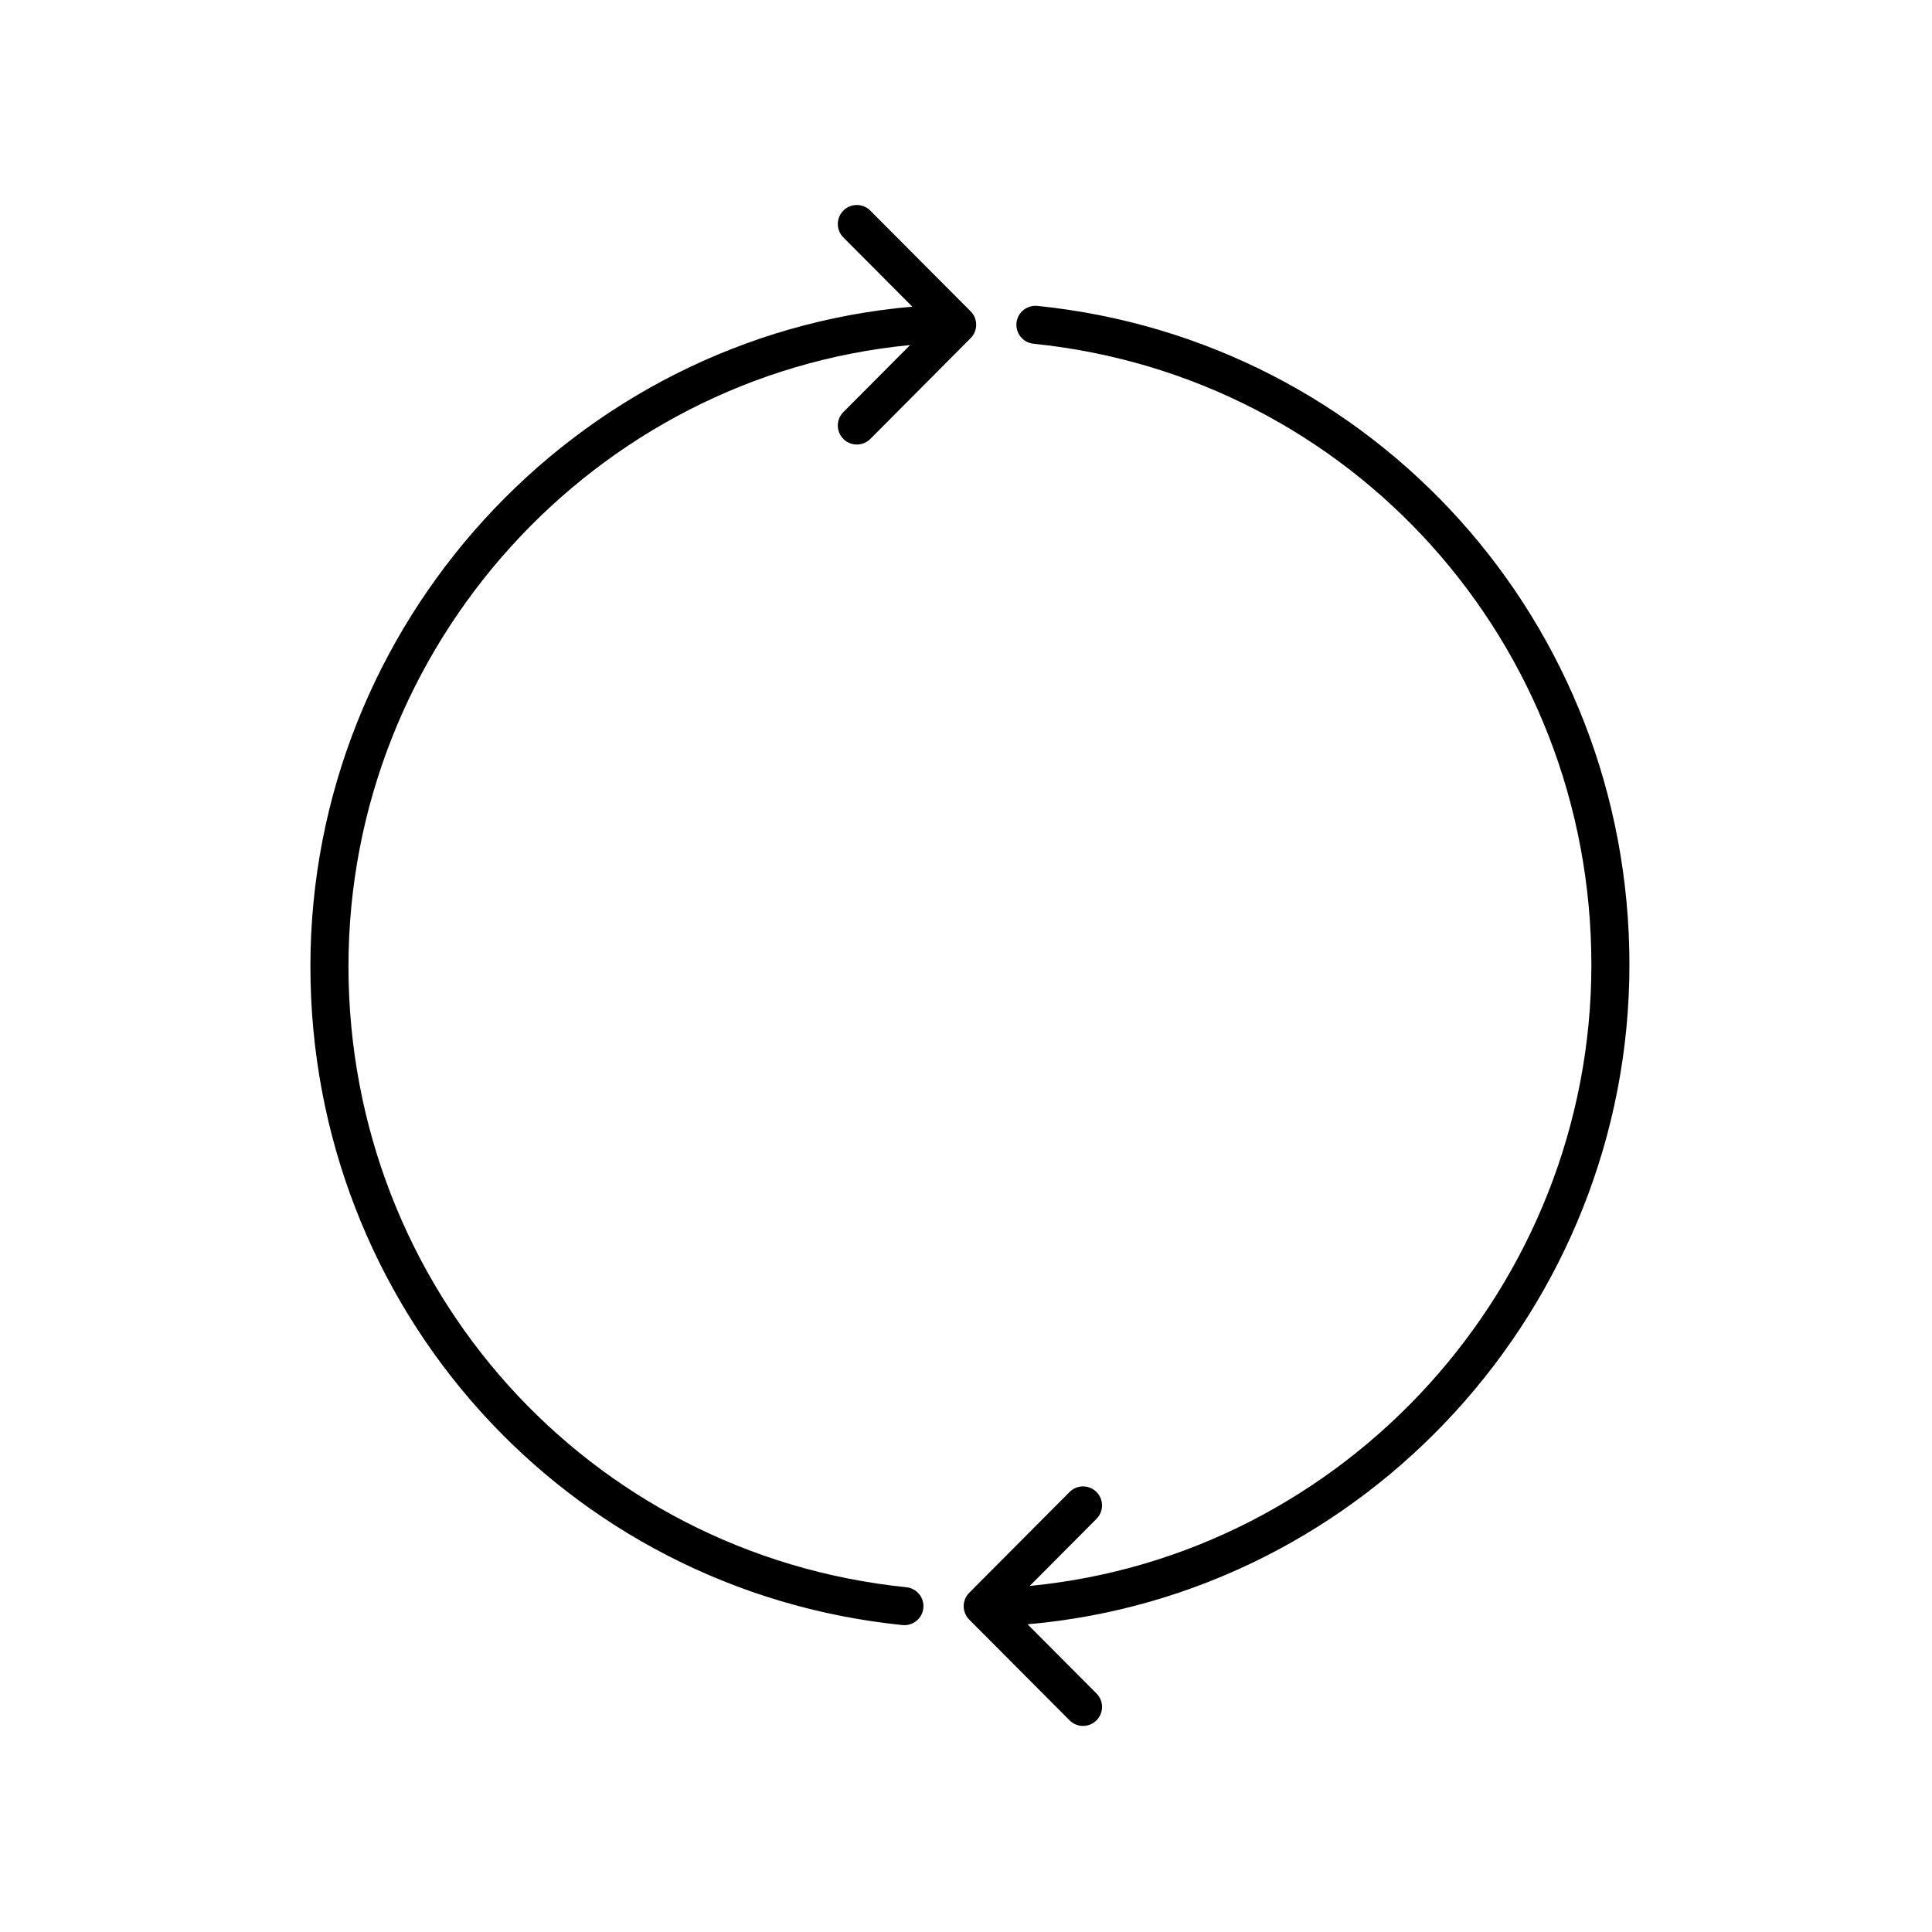
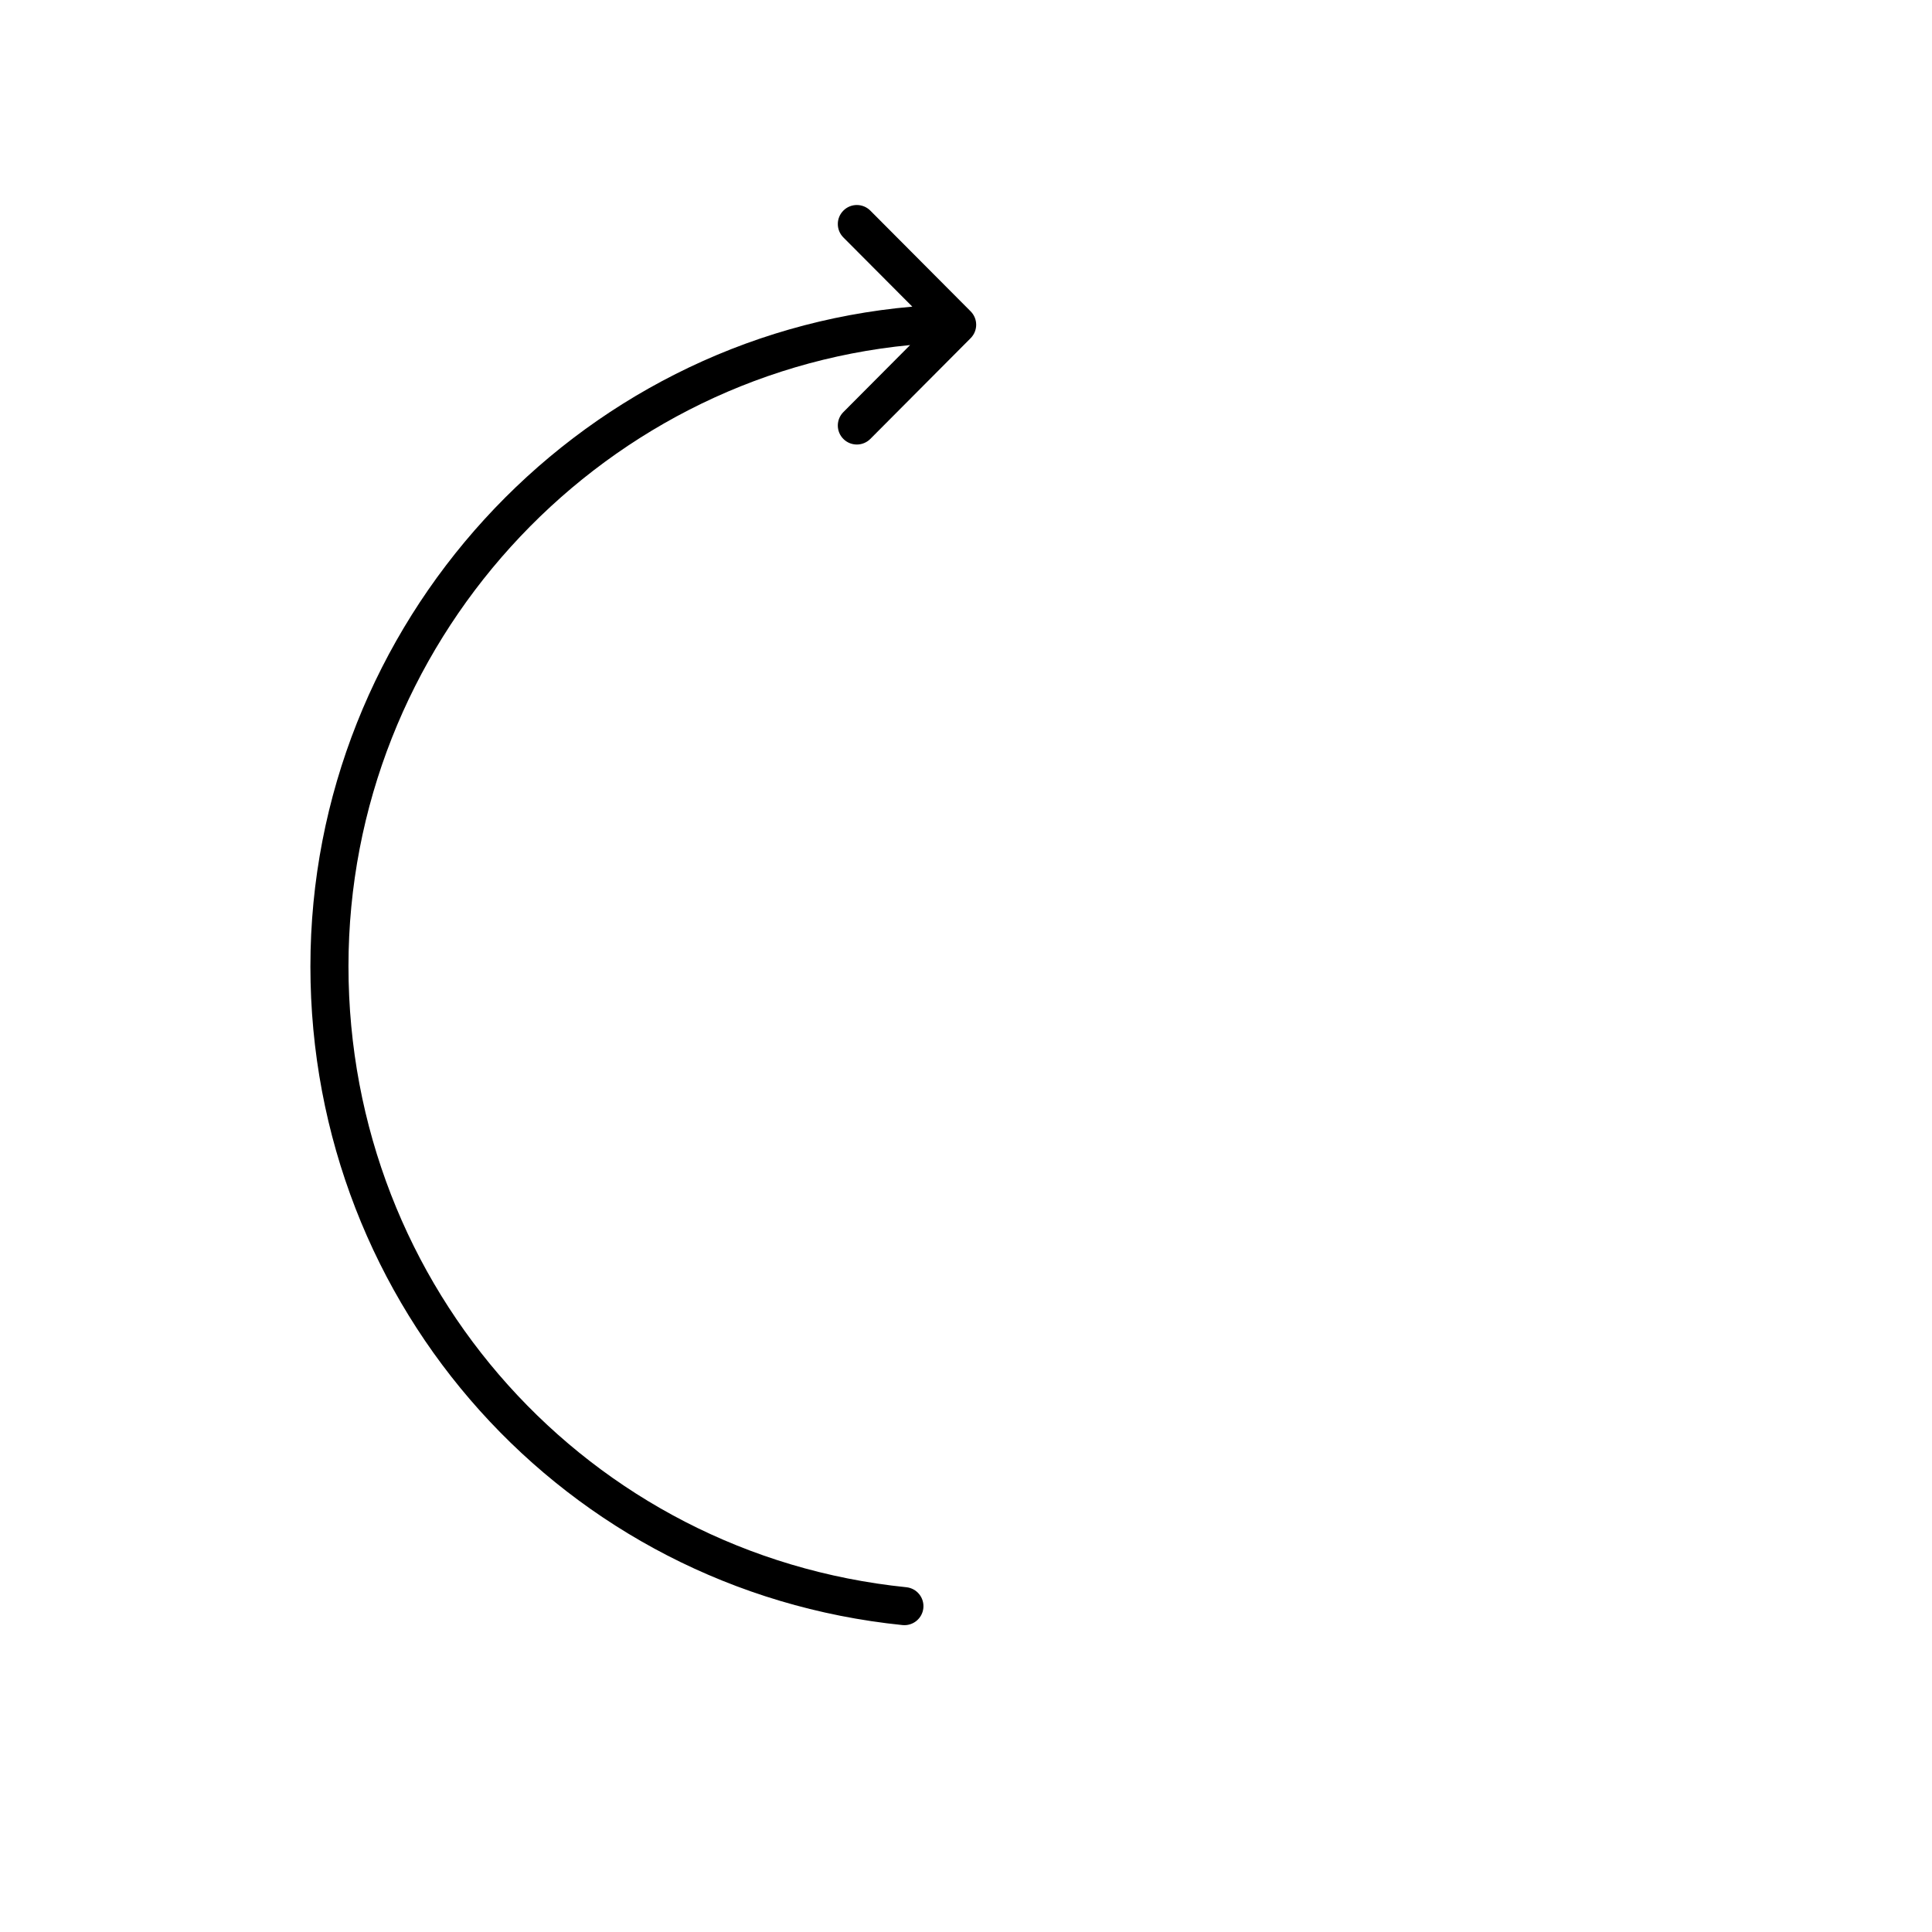
<svg xmlns="http://www.w3.org/2000/svg" fill="#000000" width="800px" height="800px" version="1.1" viewBox="144 144 512 512">
  <g>
    <path d="m226.26 400.07c0 90.41 67.453 165.47 156.91 174.59 0.176 0.016 0.348 0.023 0.52 0.023 2.555 0 4.742-1.934 5.008-4.523 0.281-2.769-1.734-5.238-4.5-5.527-84.289-8.602-147.85-79.352-147.85-164.57 0-84.977 65.098-156.56 148.84-164.62l-17.688 17.766c-1.965 1.977-1.961 5.164 0.016 7.129 0.984 0.977 2.266 1.465 3.559 1.465s2.586-0.5 3.566-1.48l26.586-26.703c1.961-1.969 1.961-5.144 0-7.113l-26.586-26.695c-1.961-1.965-5.148-1.98-7.125-0.016s-1.98 5.152-0.016 7.129l18.27 18.34c-89.633 7.82-159.51 84.129-159.51 174.8z" />
-     <path d="m434.57 539.38c-1.977-1.965-5.16-1.949-7.125 0.016l-26.586 26.703c-1.961 1.969-1.961 5.144 0 7.113l26.586 26.695c0.984 0.984 2.277 1.48 3.566 1.48 1.285 0 2.574-0.488 3.559-1.465 1.977-1.965 1.98-5.152 0.016-7.129l-18.27-18.34c89.617-7.809 159.5-84.121 159.5-174.8 0-90.41-67.453-165.47-156.91-174.59-2.793-0.258-5.246 1.738-5.523 4.504-0.281 2.769 1.734 5.238 4.5 5.527 84.289 8.602 147.85 79.352 147.85 164.57 0 84.977-65.098 156.56-148.84 164.62l17.688-17.766c1.965-1.988 1.961-5.176-0.008-7.141z" />
  </g>
</svg>